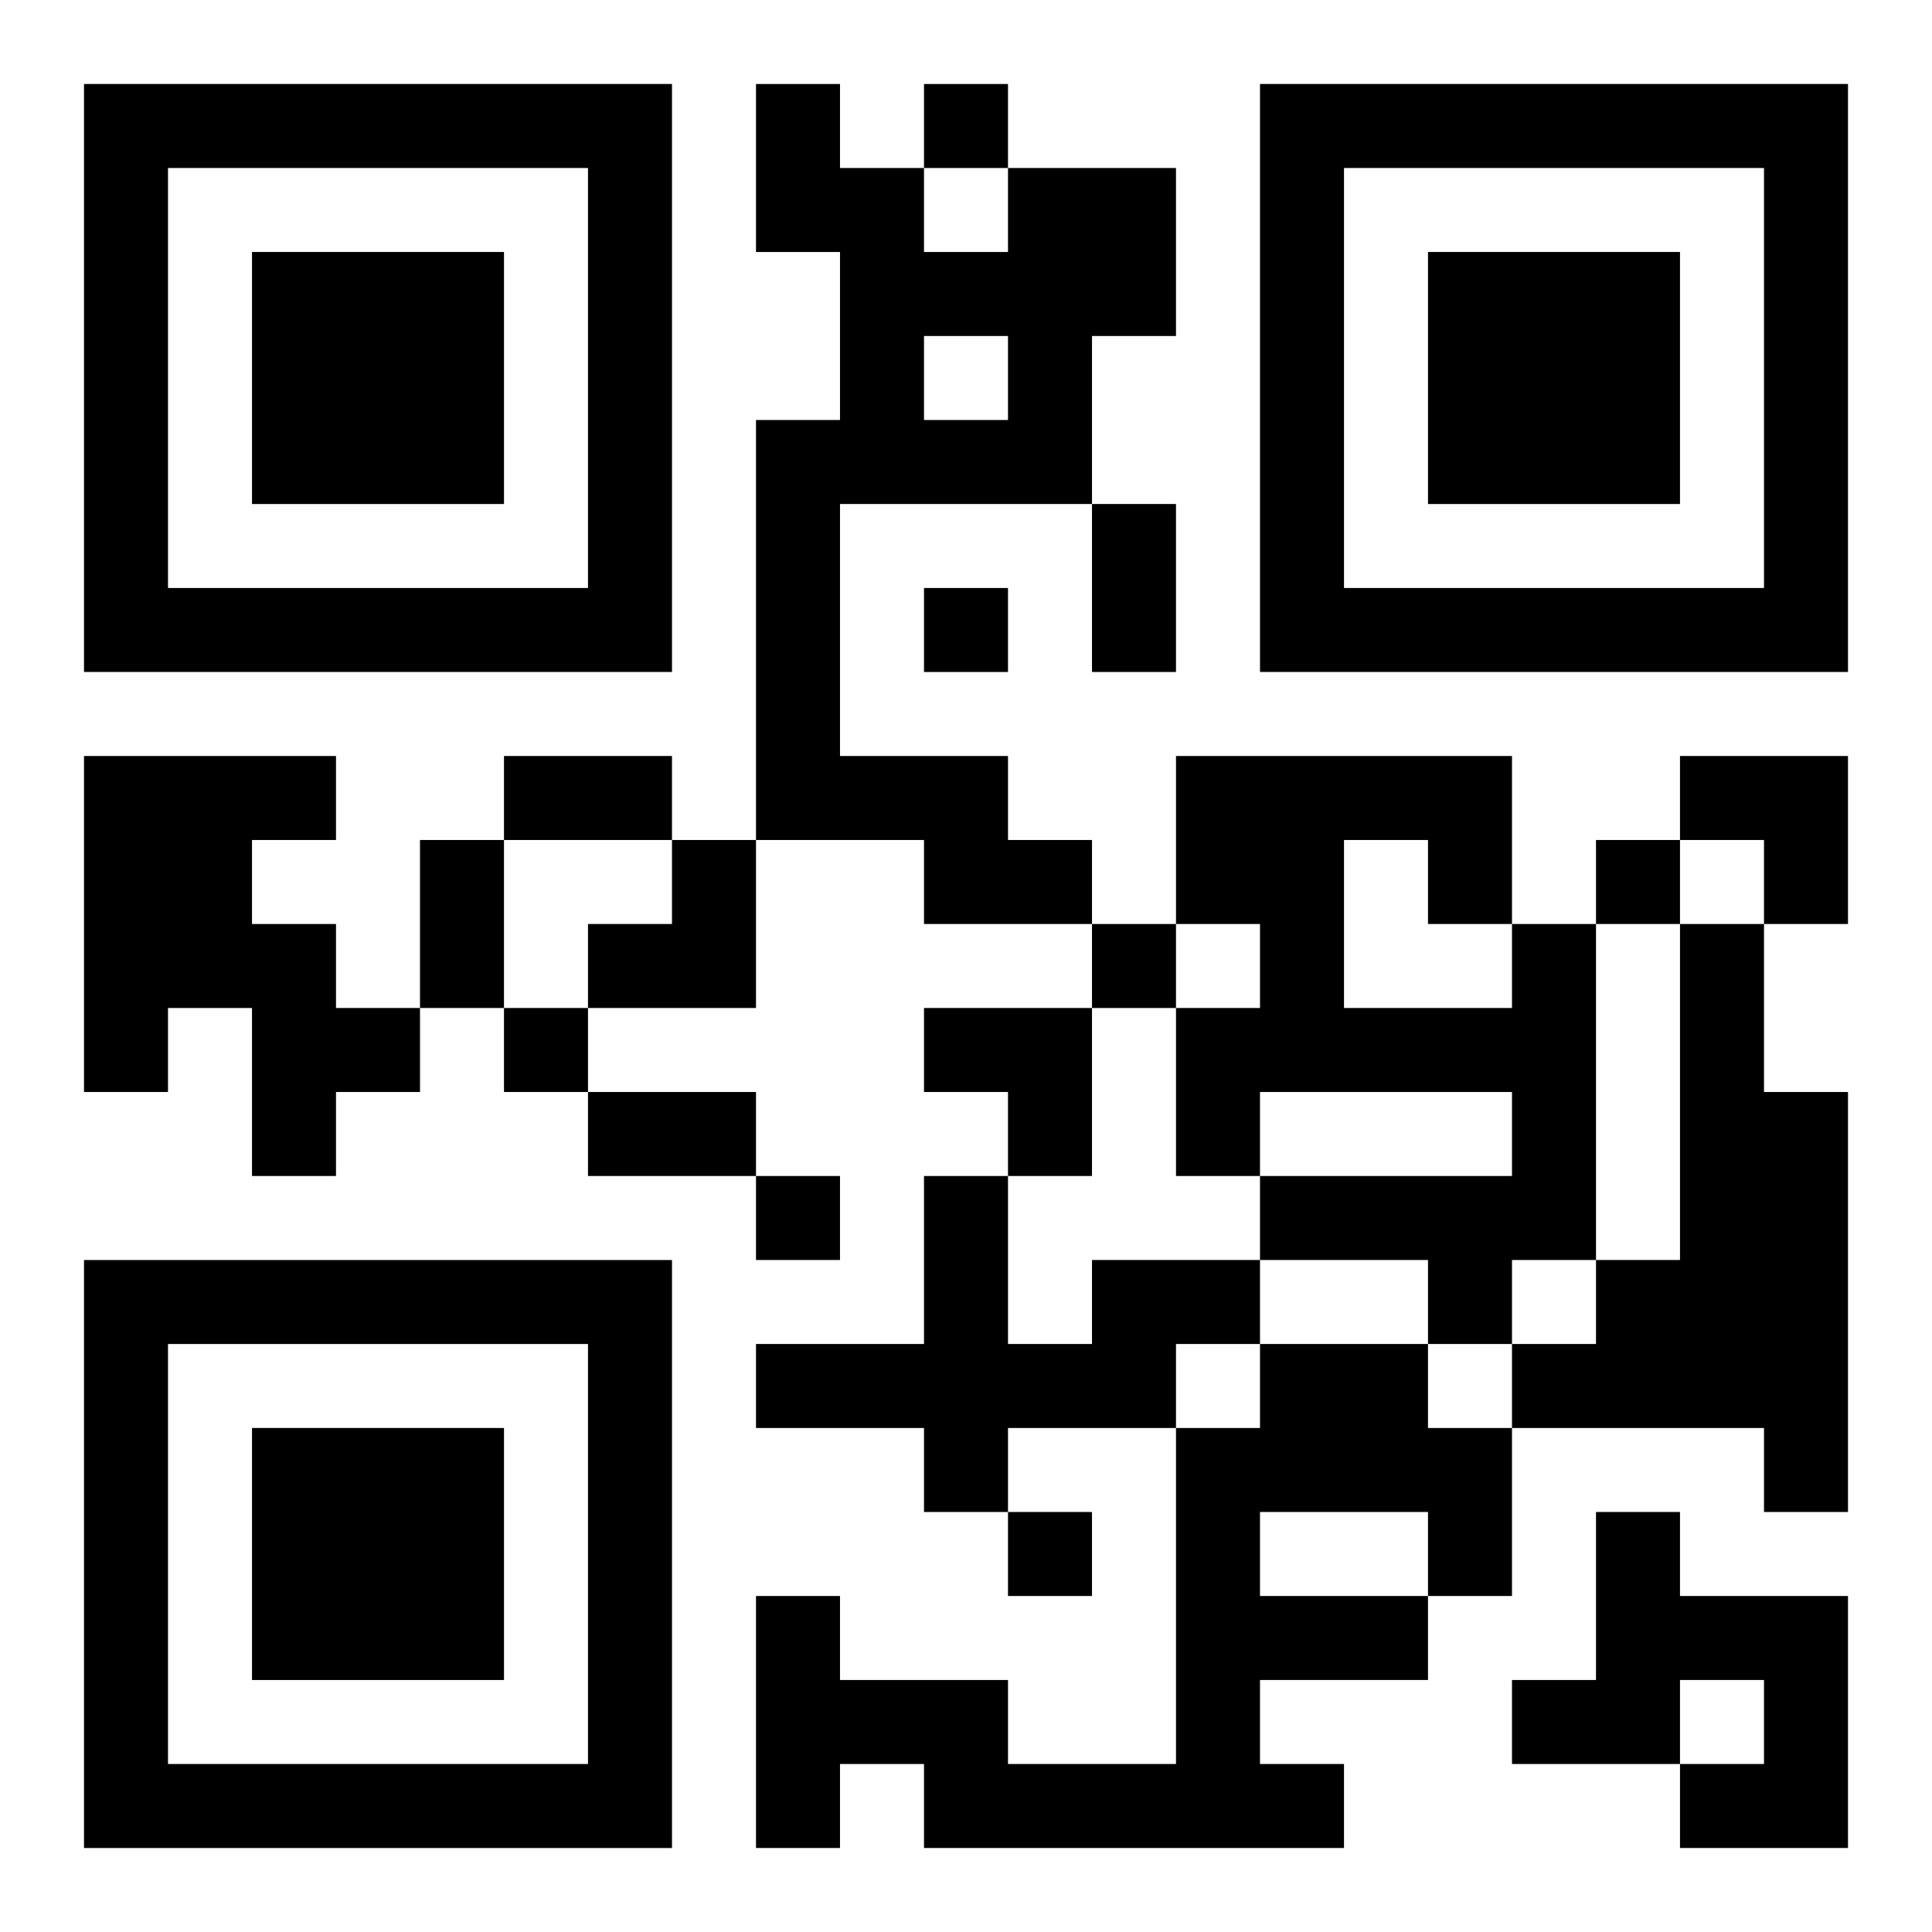
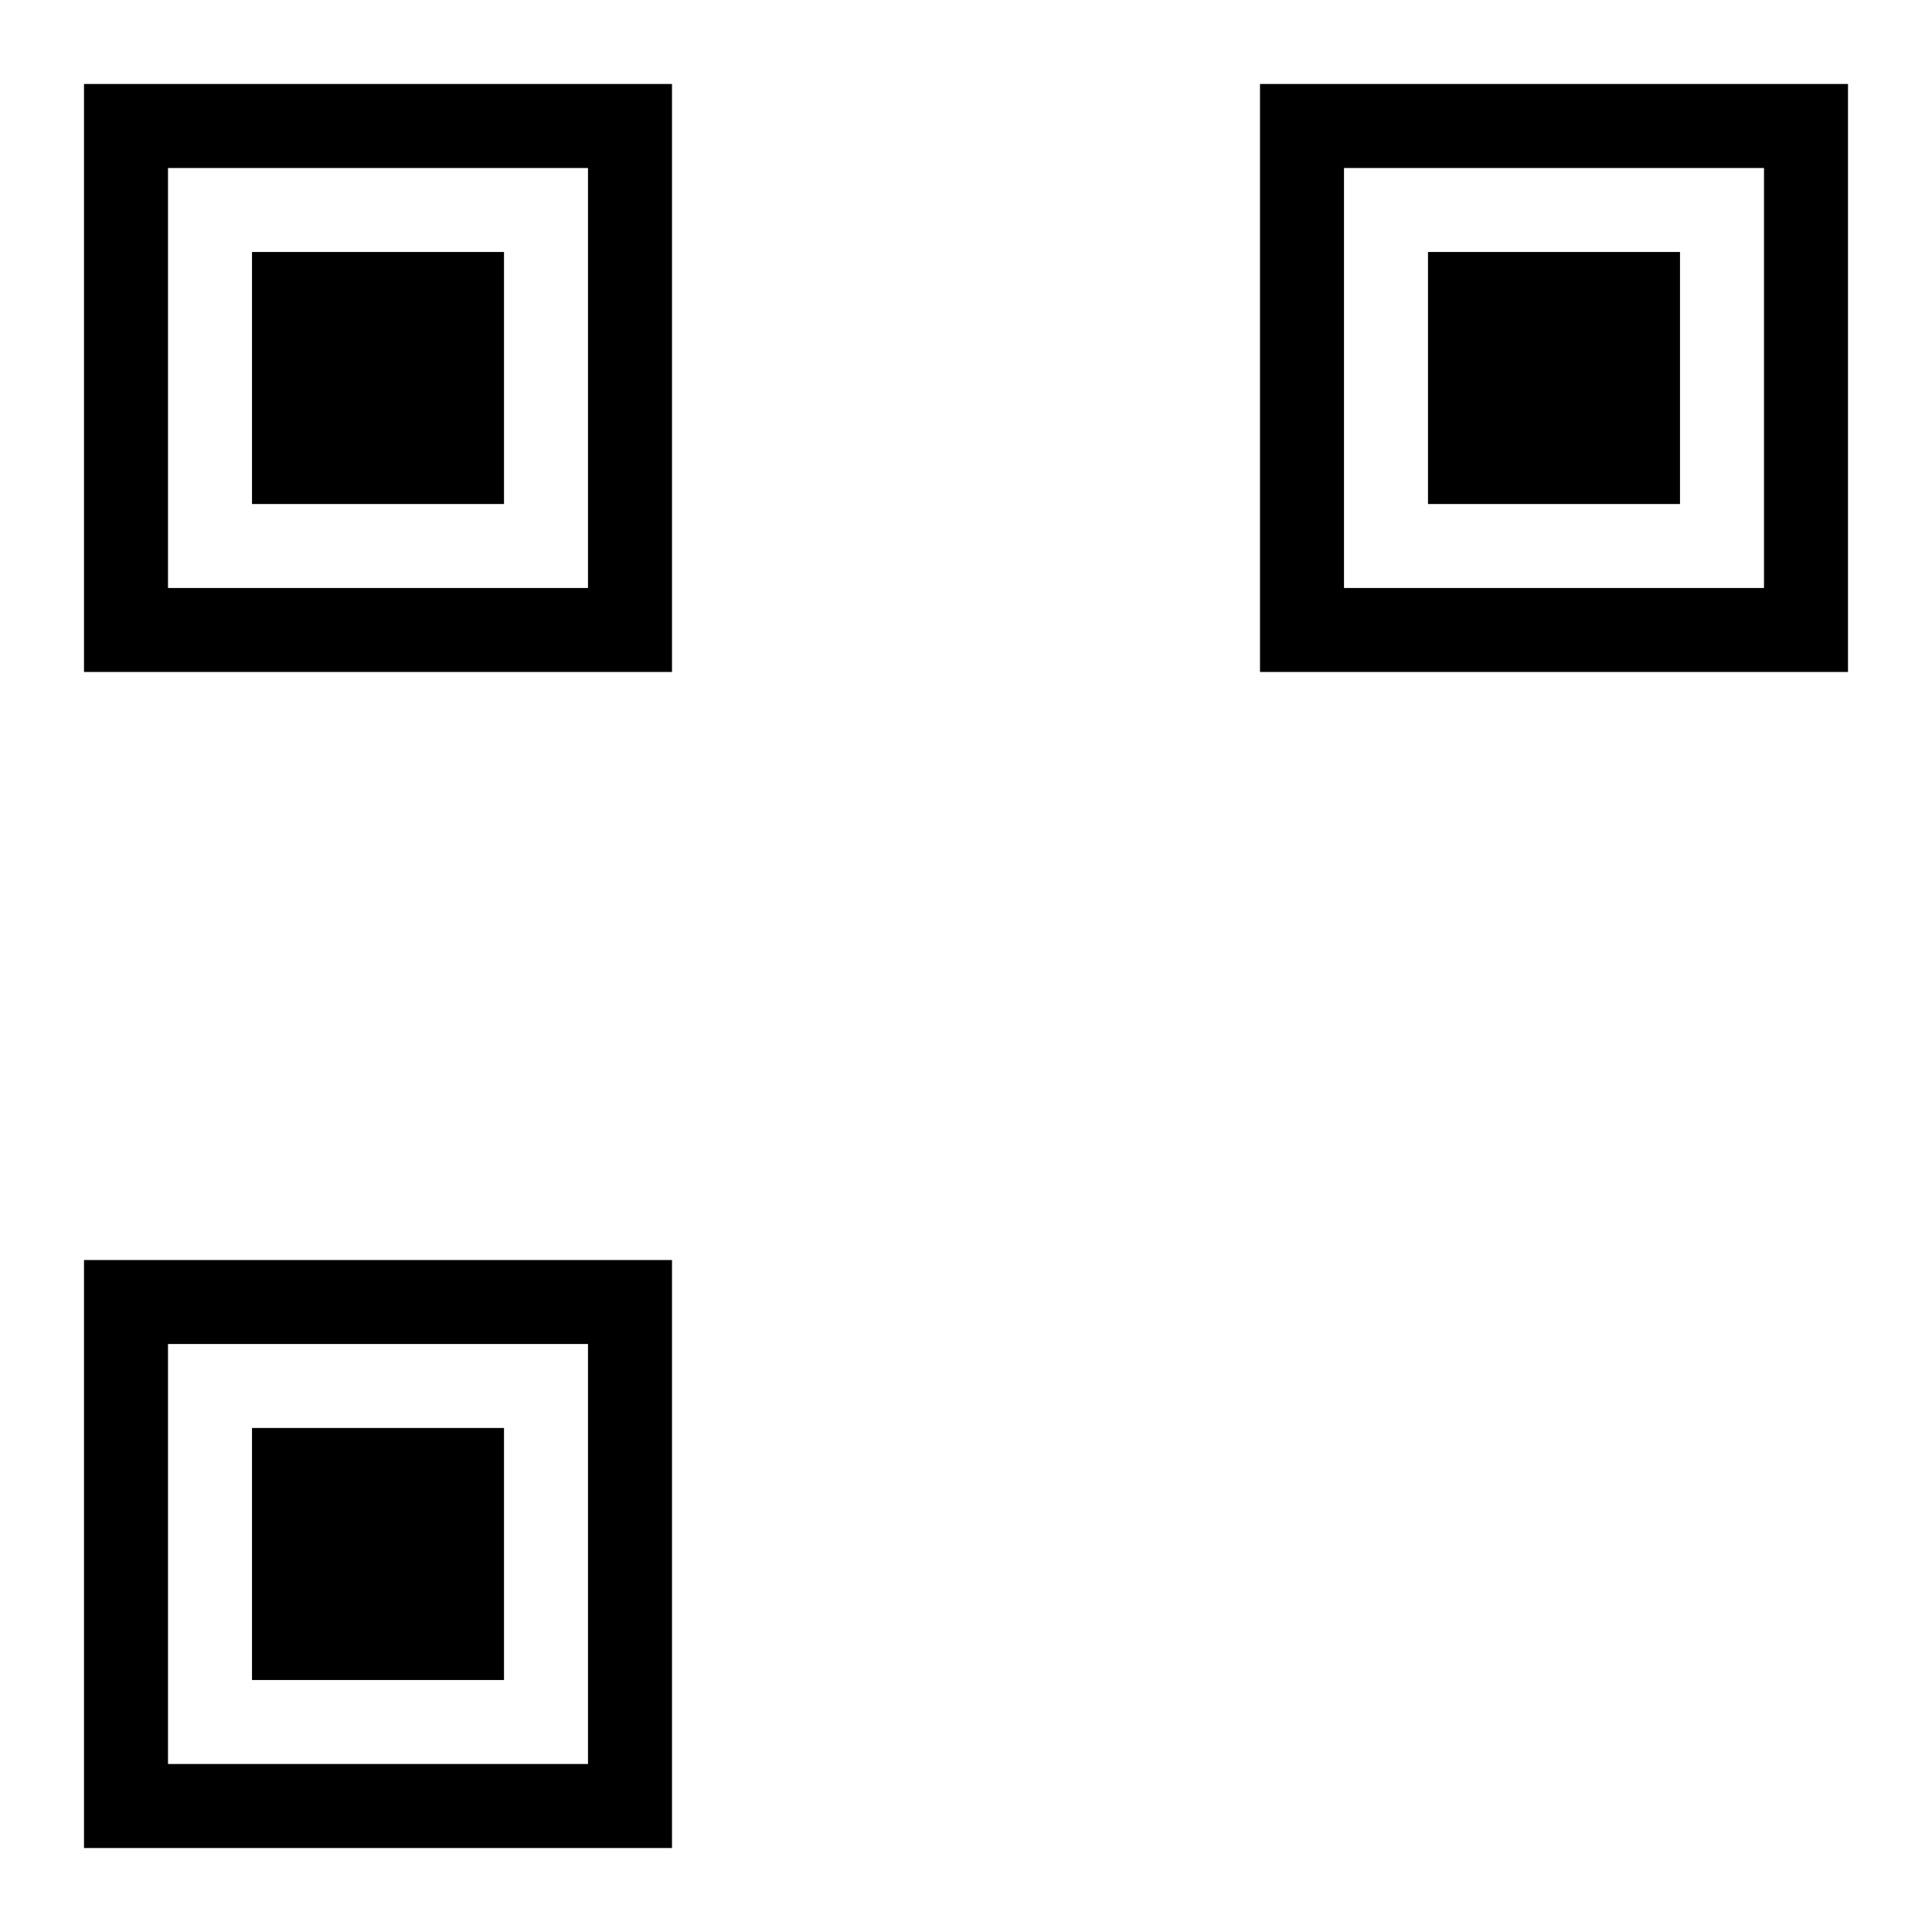
<svg xmlns="http://www.w3.org/2000/svg" xmlns:xlink="http://www.w3.org/1999/xlink" width="250" height="250" baseProfile="full" version="1.1" viewBox="-1 -1 23 23">
  <symbol id="a">
    <path d="m0 7v7h7v-7h-7zm1 1h5v5h-5v-5zm1 1v3h3v-3h-3z" />
  </symbol>
  <use y="-7" xlink:href="#a" />
  <use y="7" xlink:href="#a" />
  <use x="14" y="-7" xlink:href="#a" />
-   <path d="m11 1h2v2h-1v2h-3v3h2v1h1v1h-2v-1h-2v-5h1v-2h-1v-2h1v1h1v1h1v-1m-1 2v1h1v-1h-1m-10 5h3v1h-1v1h1v1h1v1h-1v1h-1v-2h-1v1h-1v-4m17 2h1v4h-1v1h-1v-1h-2v-1h3v-1h-3v1h-1v-2h1v-1h-1v-2h4v2m-2-1v2h2v-1h-1v-1h-1m4 1h1v2h1v5h-1v-1h-3v-1h1v-1h1v-4m-7 4h2v1h-1v1h-2v1h-1v-1h-2v-1h2v-2h1v2h1v-1m2 1h2v1h1v2h-1v1h-2v1h1v1h-5v-1h-1v1h-1v-3h1v1h2v1h2v-4h1v-1m0 2v1h2v-1h-2m4 0h1v1h2v3h-2v-1h1v-1h-1v1h-2v-1h1v-2m-8-17v1h1v-1h-1m0 6v1h1v-1h-1m8 3v1h1v-1h-1m-6 1v1h1v-1h-1m-7 1v1h1v-1h-1m3 2v1h1v-1h-1m3 4v1h1v-1h-1m1-12h1v2h-1v-2m-7 3h2v1h-2v-1m-1 1h1v2h-1v-2m2 3h2v1h-2v-1m13-4h2v2h-1v-1h-1zm-13 1m1 0h1v2h-2v-1h1zm3 2h2v2h-1v-1h-1z" />
</svg>